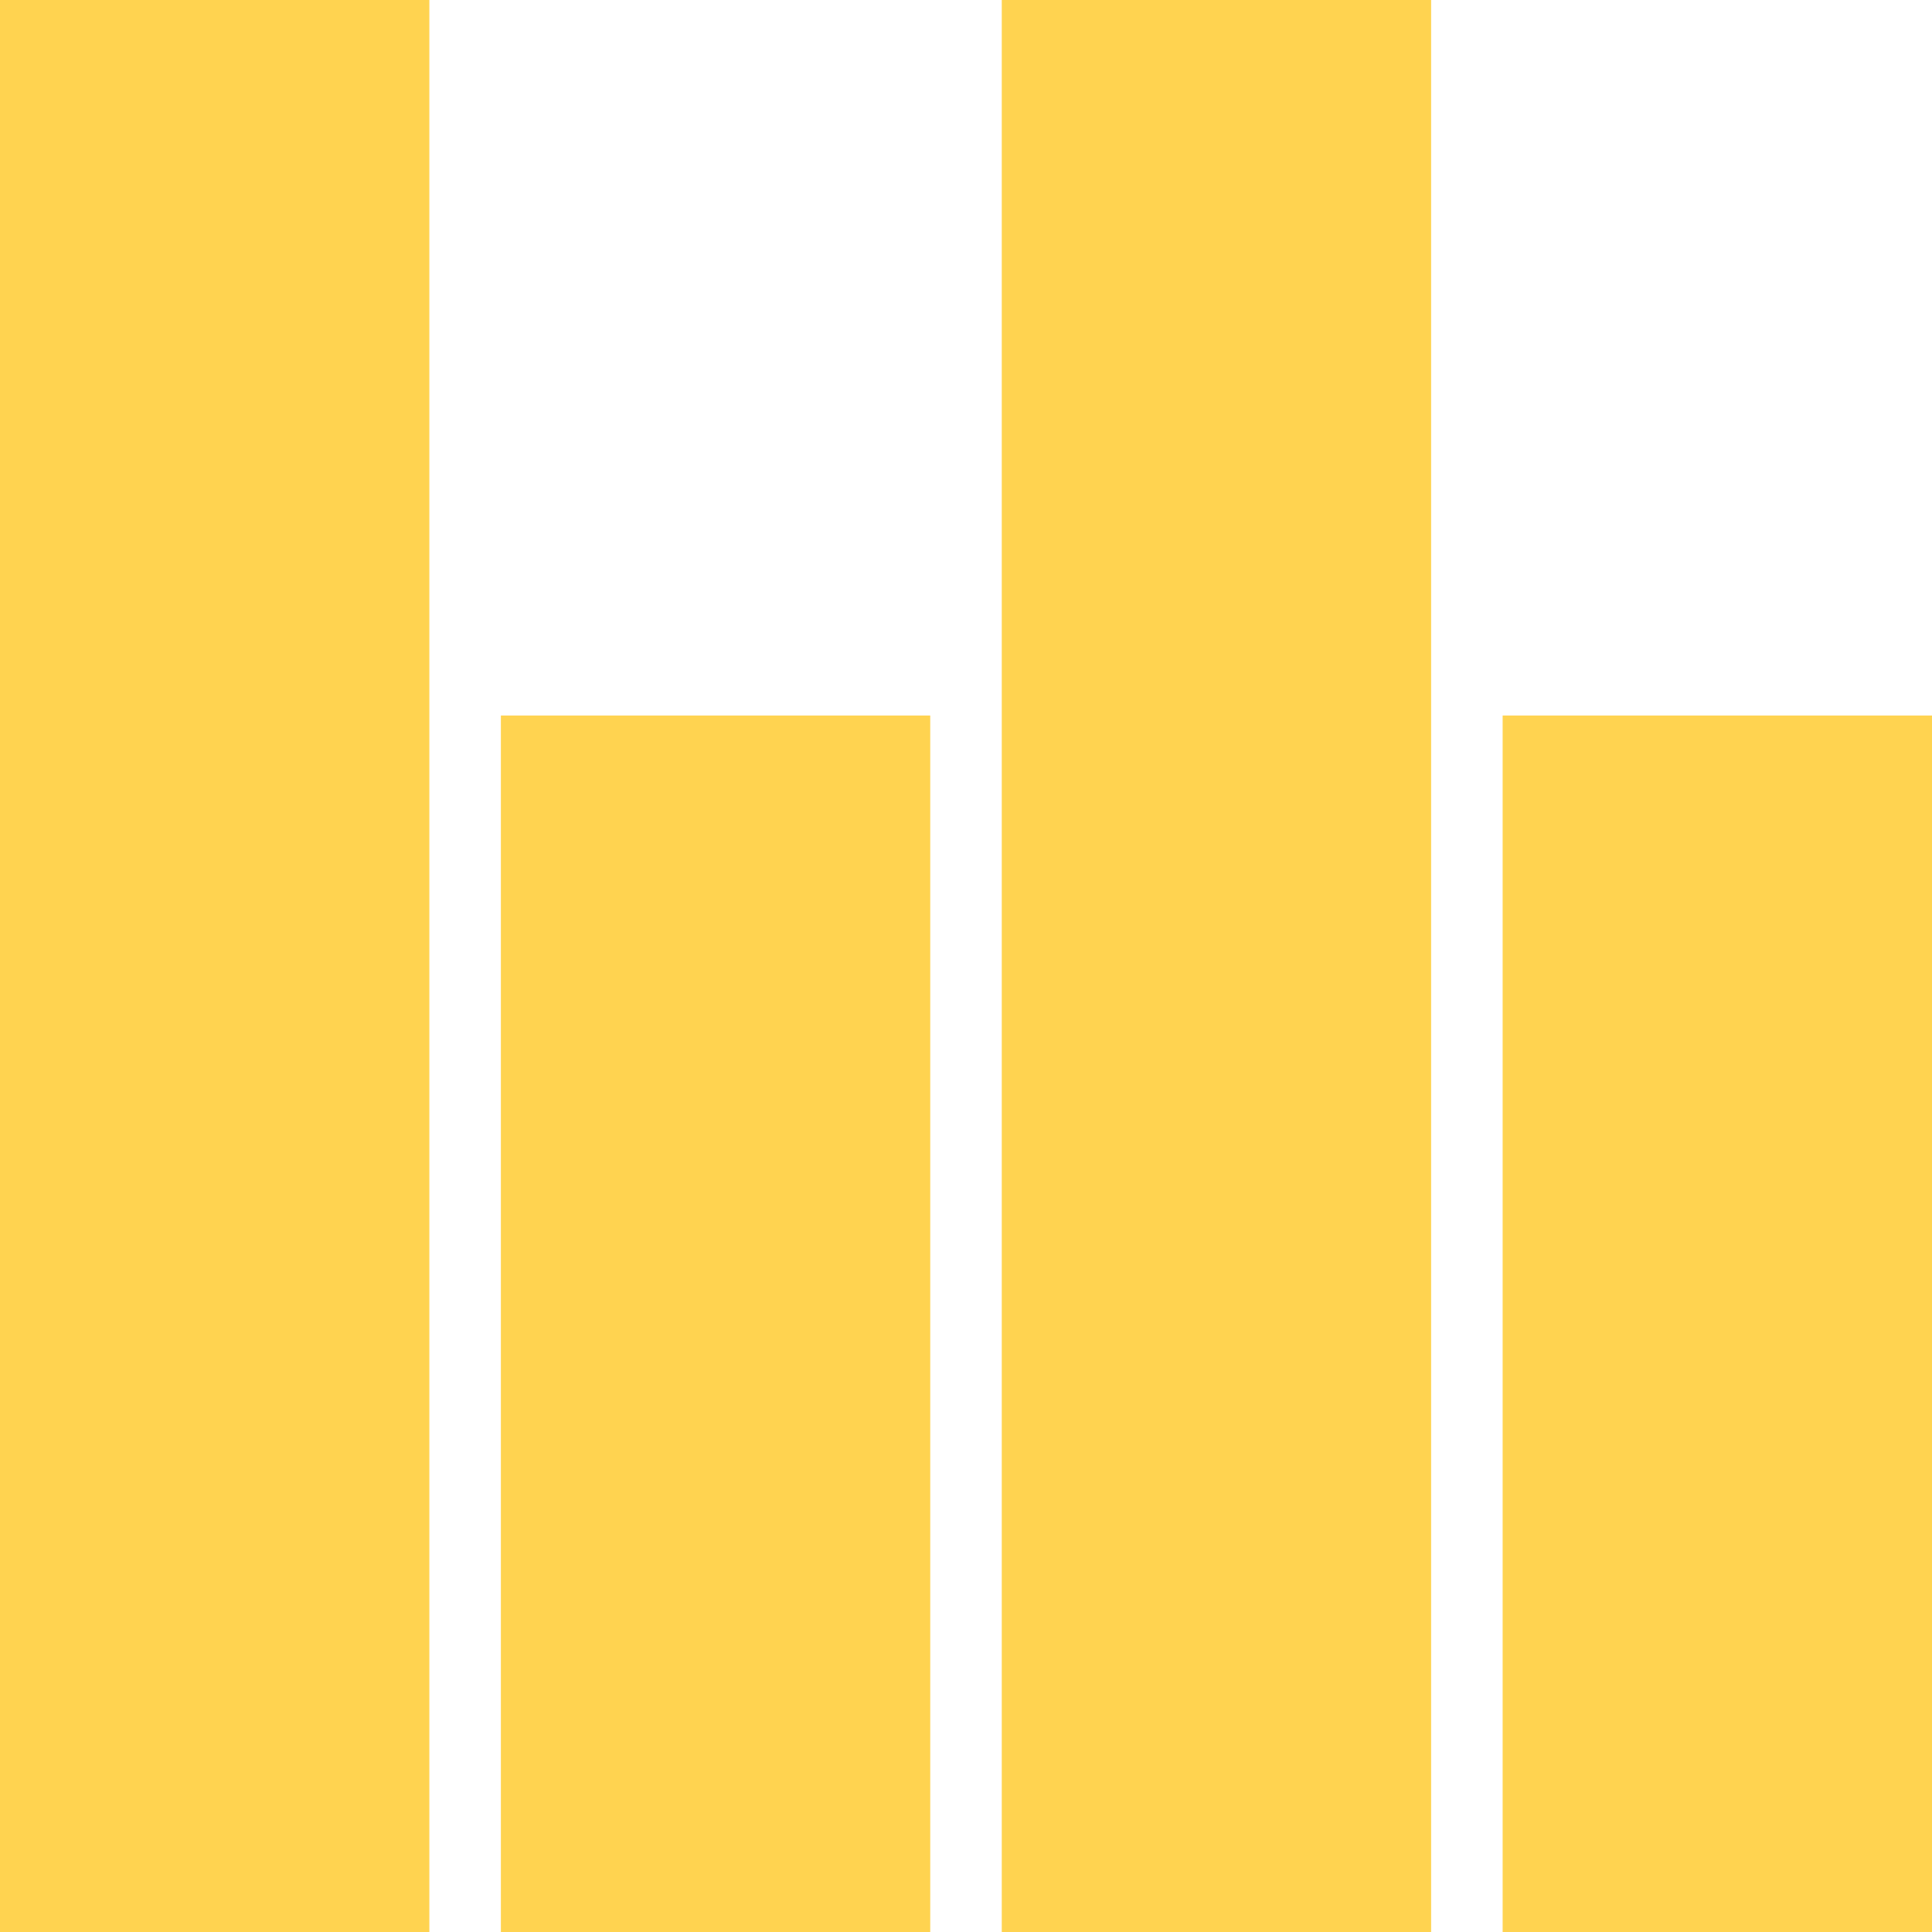
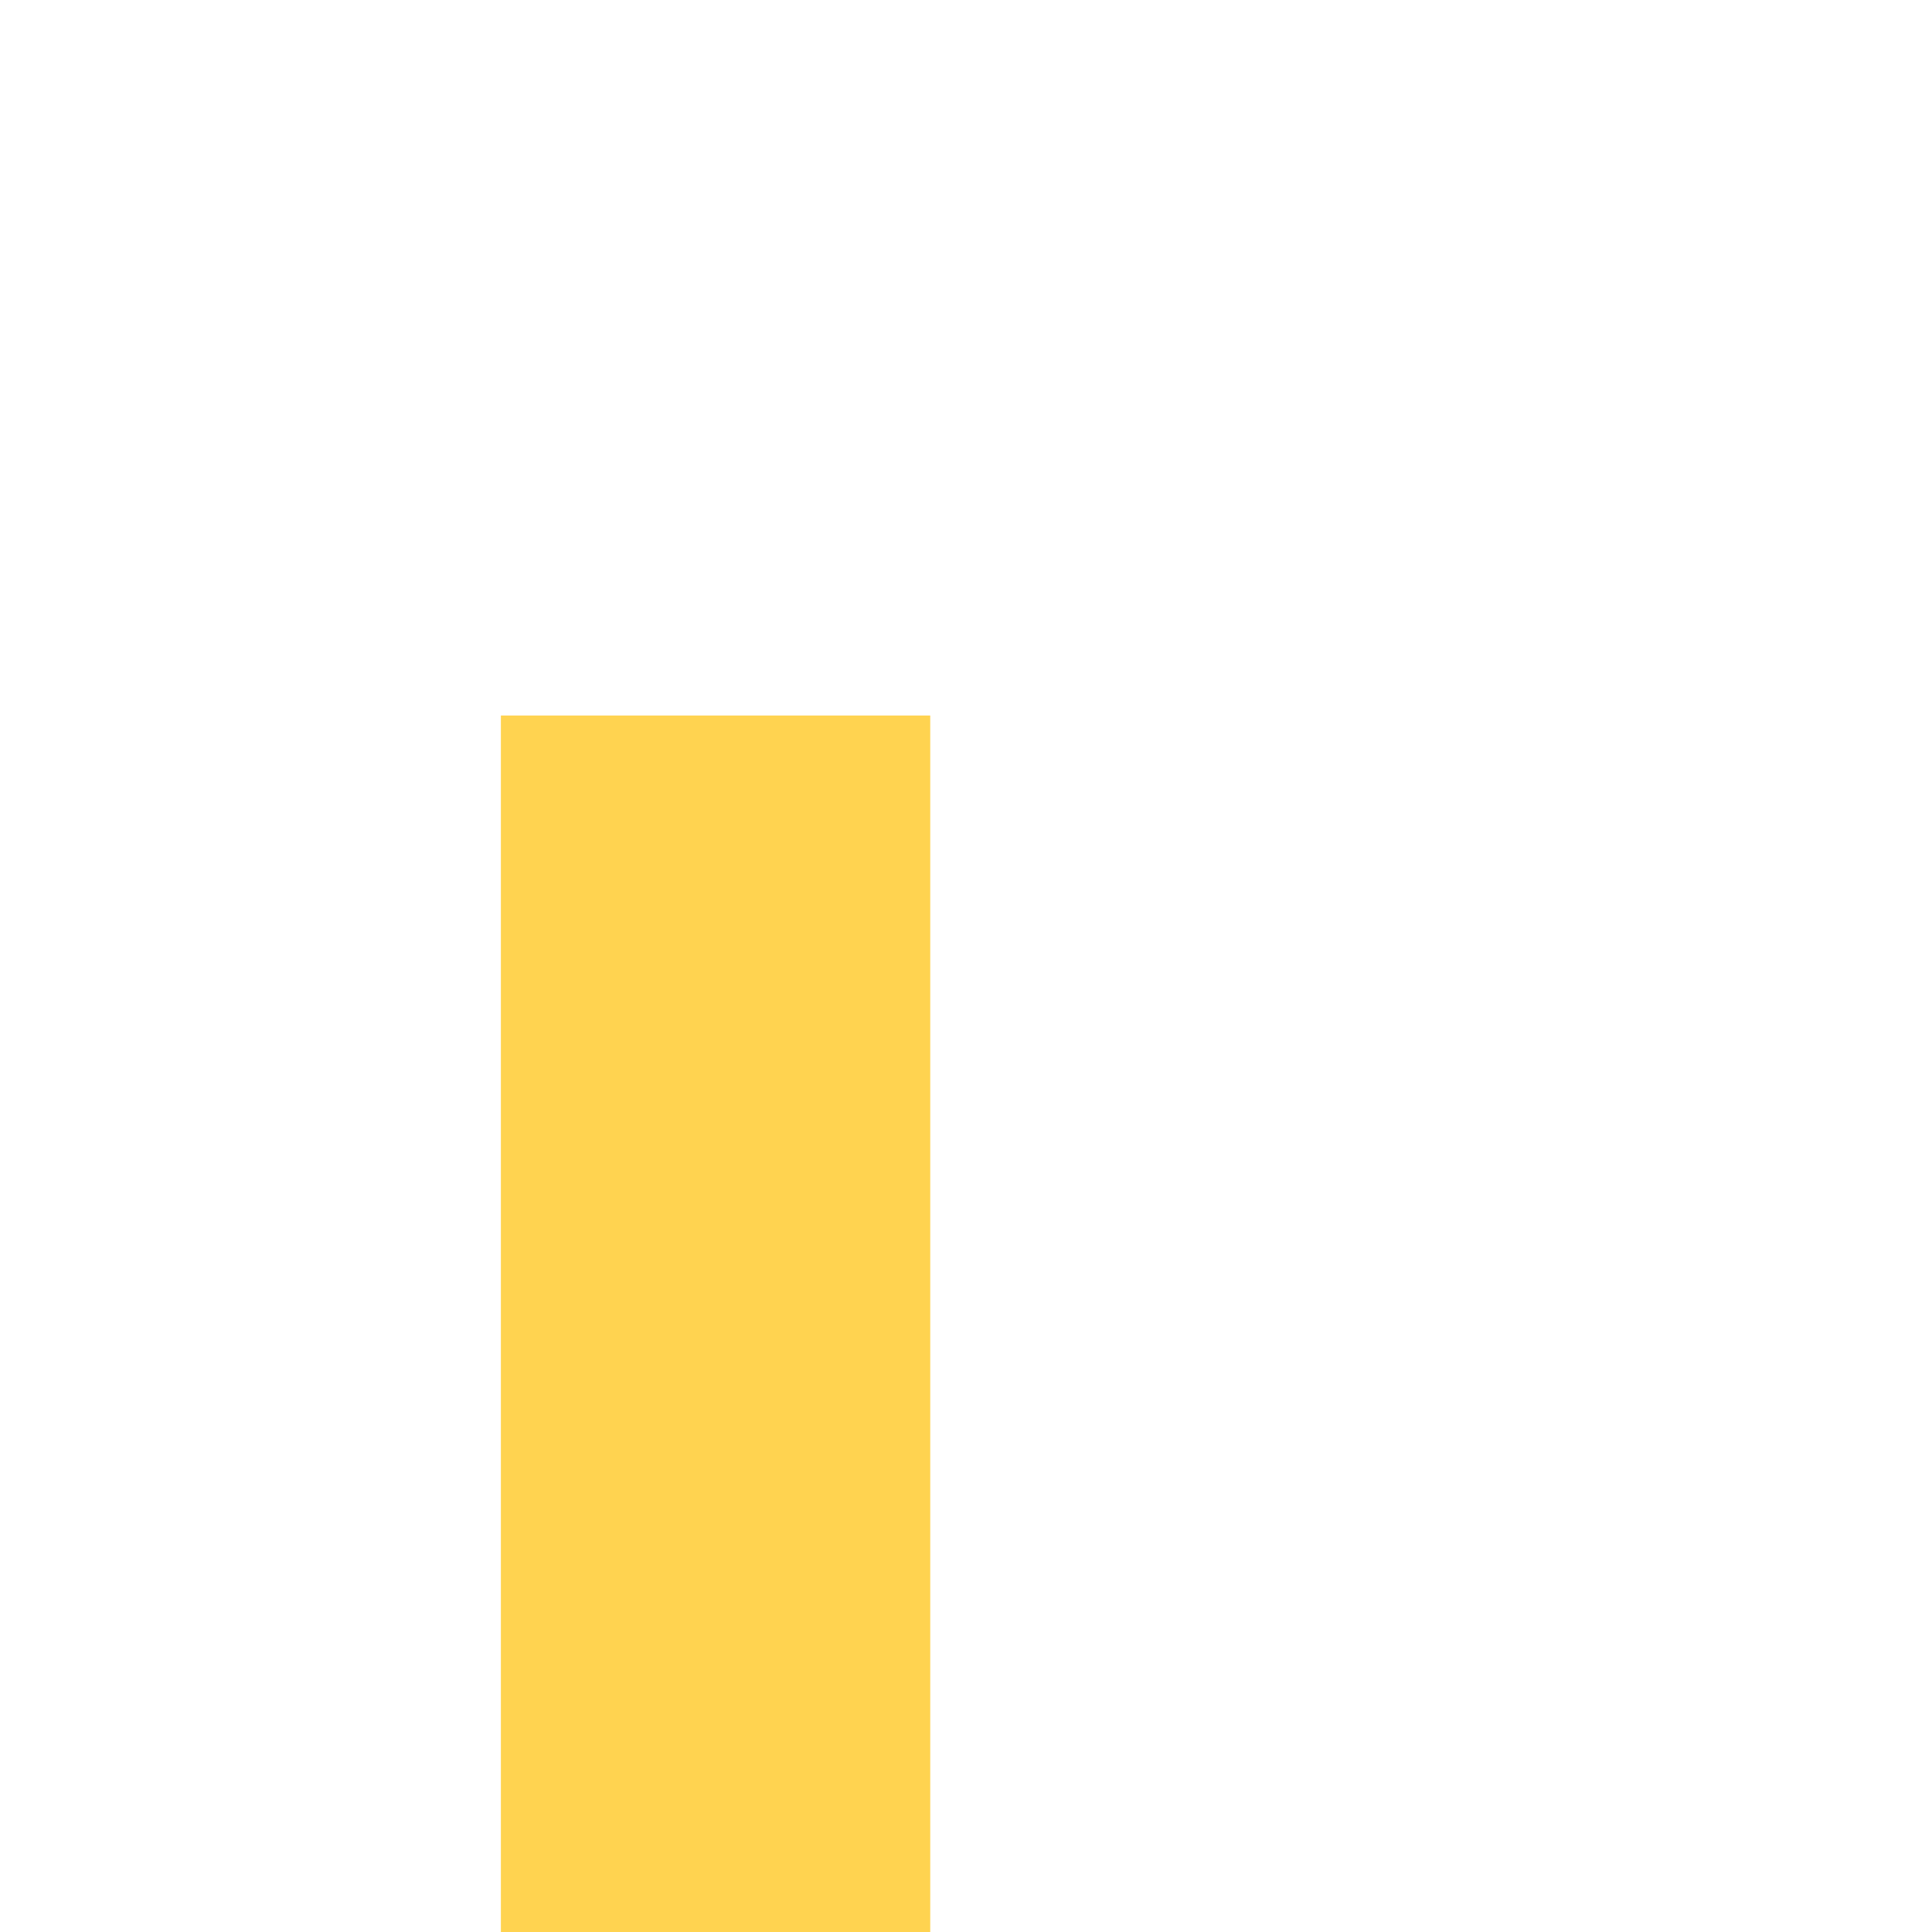
<svg xmlns="http://www.w3.org/2000/svg" width="440" height="440" viewBox="0 0 440 440" fill="none">
  <path d="M211.854 162.954L114.073 162.954L114.073 440H211.854L211.854 162.954Z" fill="#FFD350" />
-   <path d="M440 440H342.218L342.218 162.954L440 162.954L440 440Z" fill="#FFD350" />
-   <path d="M97.782 440H0L0 0L97.782 0L97.782 440Z" fill="#FFD350" />
-   <path d="M325.927 440L228.146 440L228.146 0L325.927 0L325.927 440Z" fill="#FFD350" />
</svg>